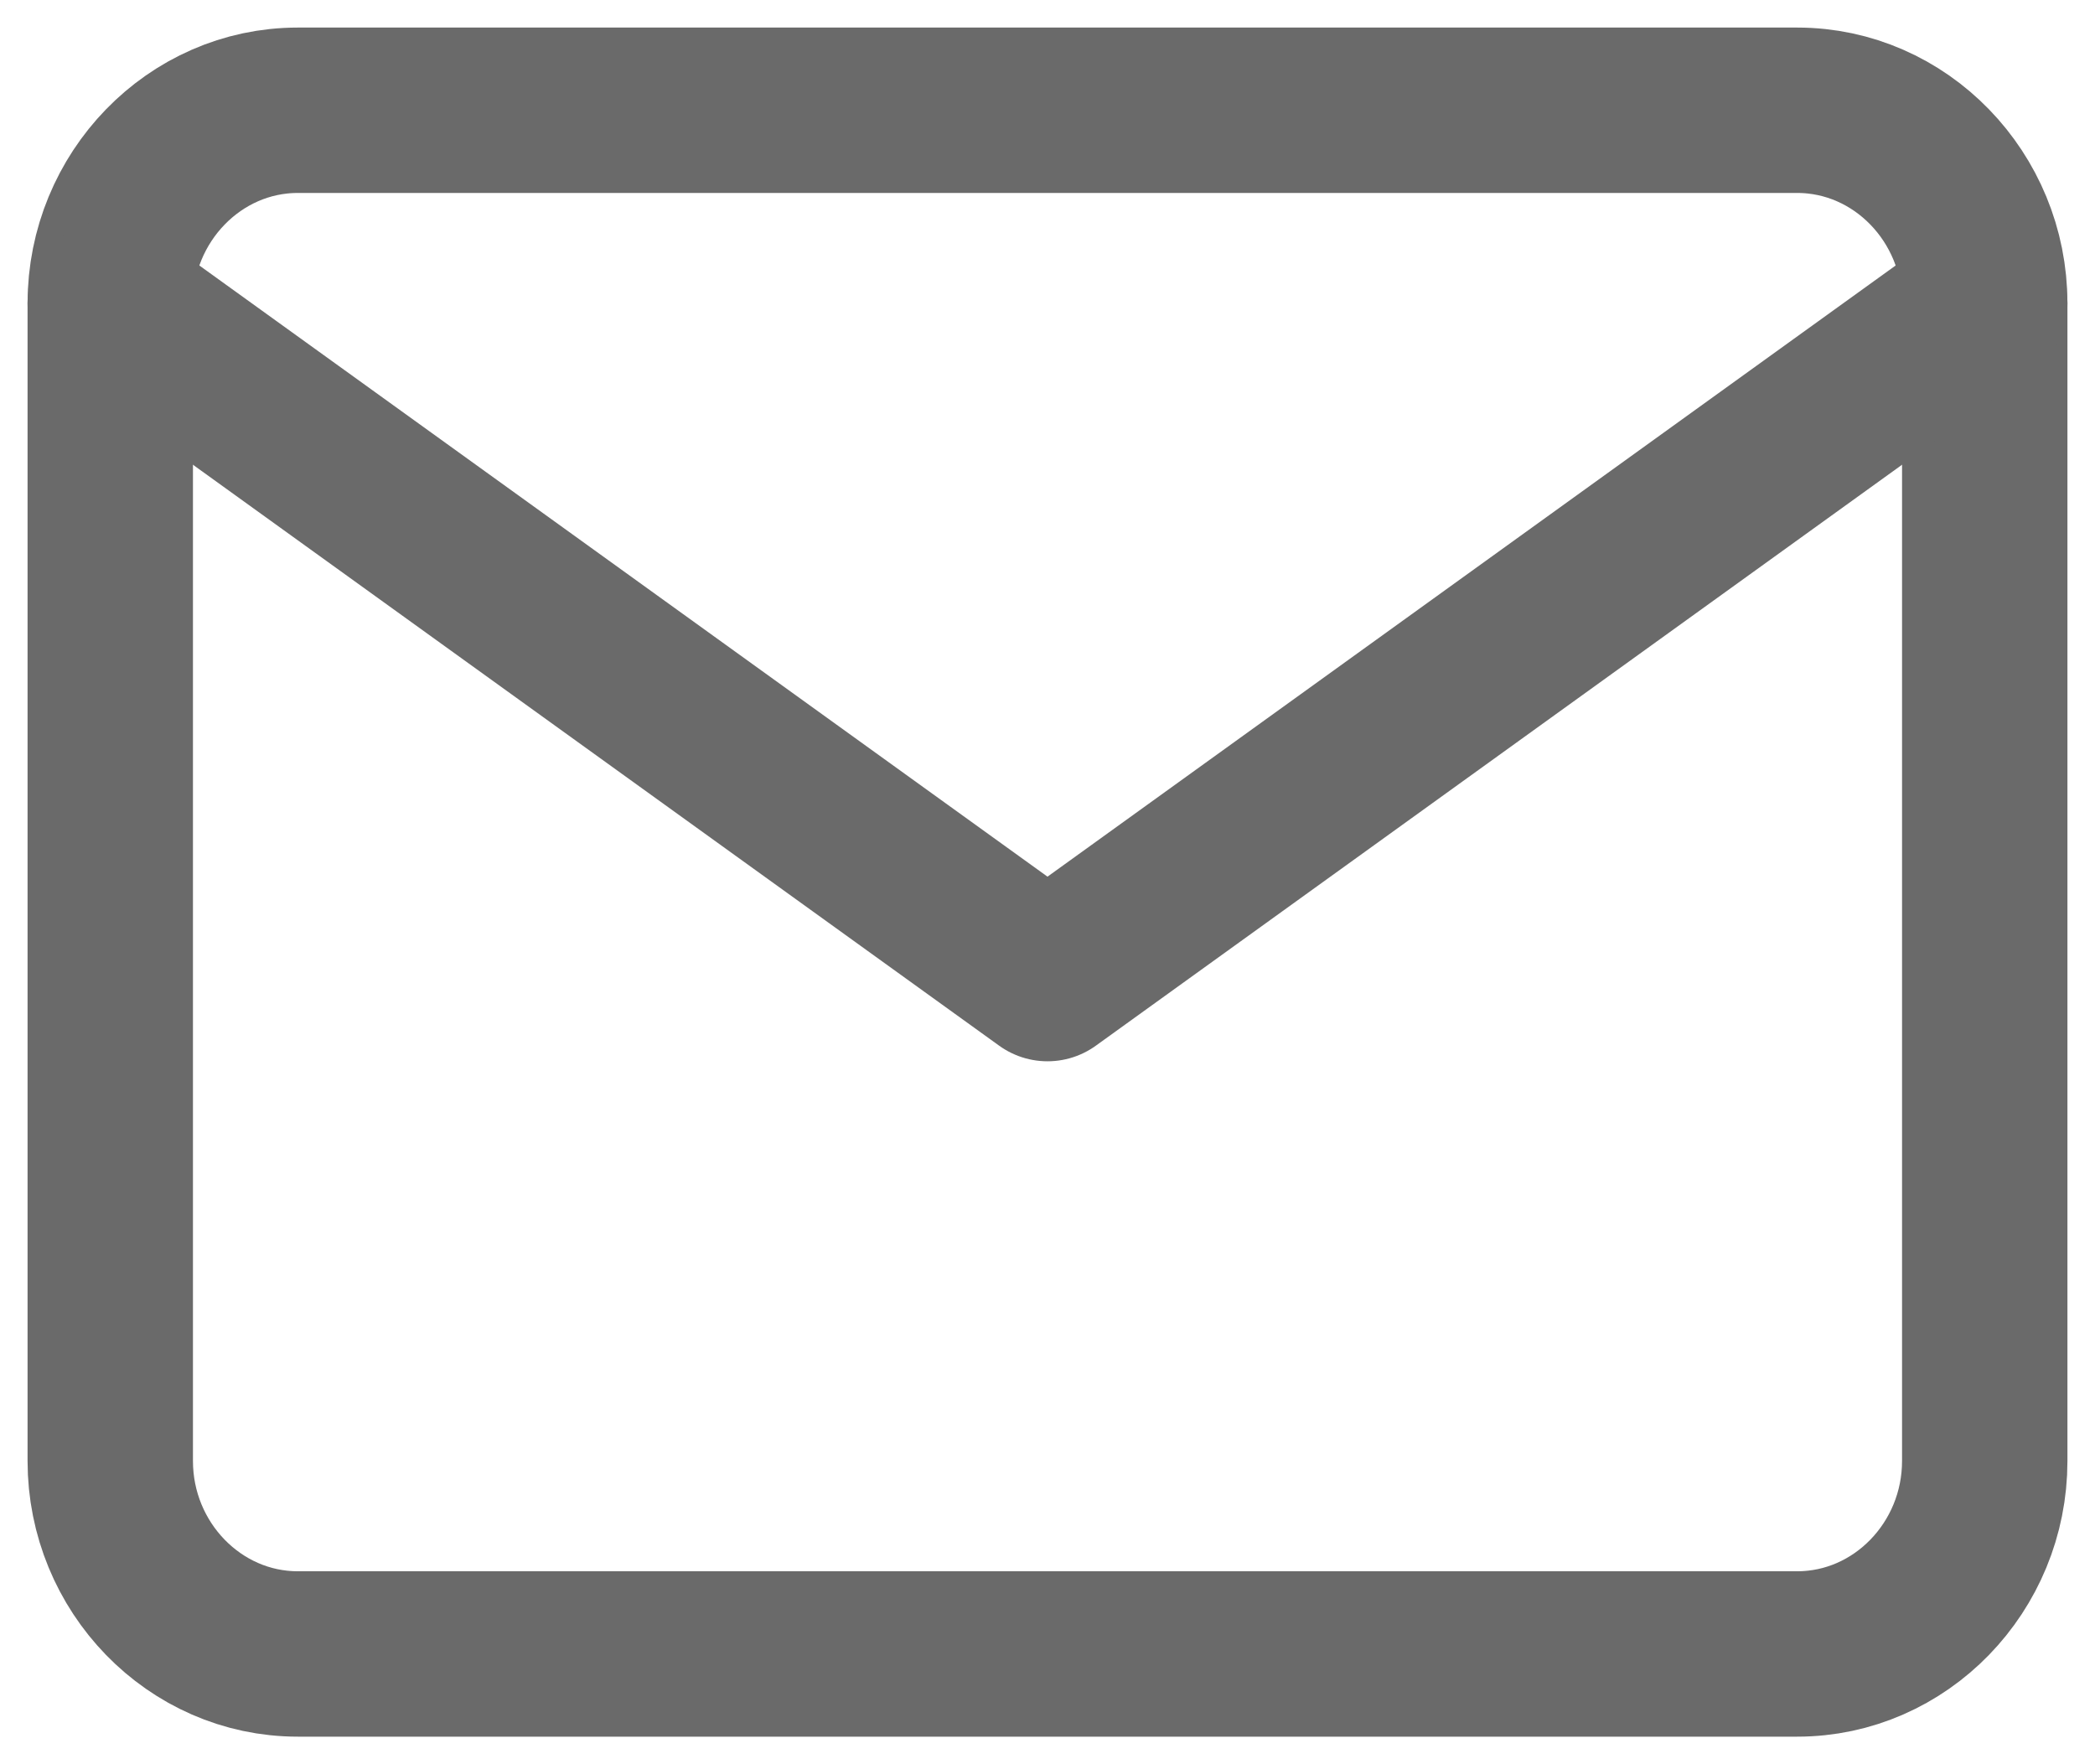
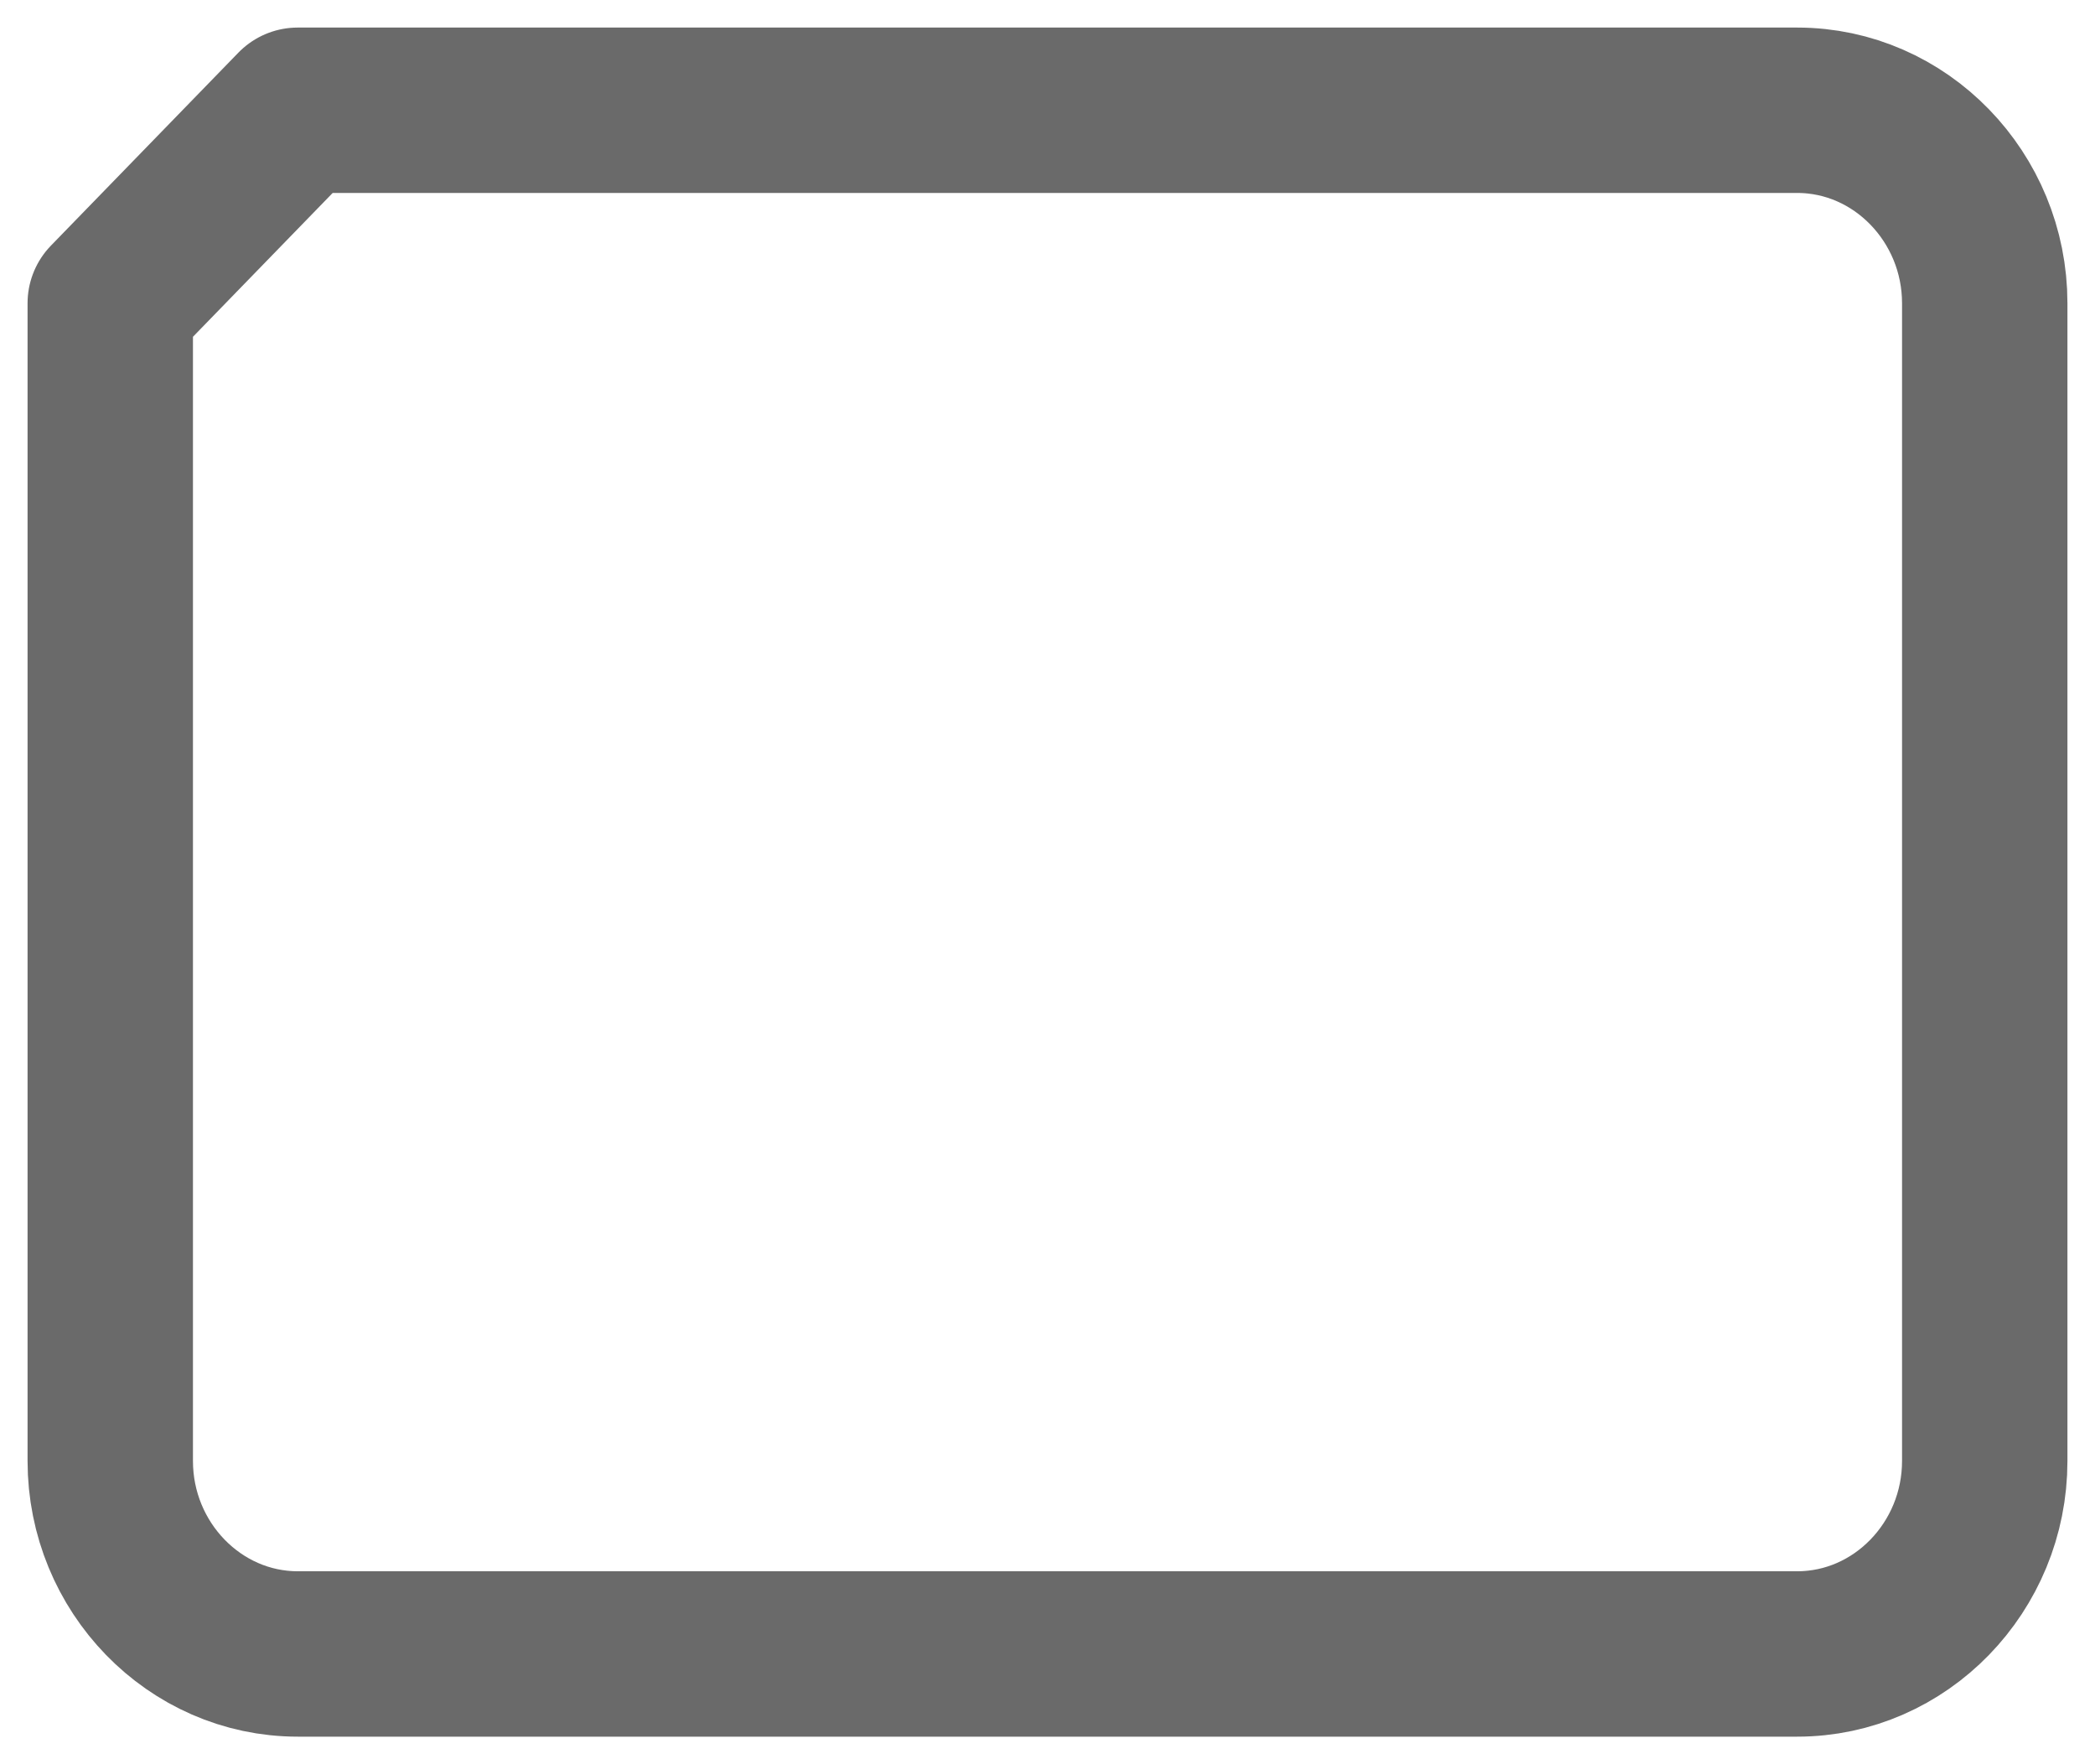
<svg xmlns="http://www.w3.org/2000/svg" width="19" height="16" viewBox="0 0 19 16" fill="none">
-   <path d="M2.7 1H16.3C17.235 1 18 1.788 18 2.75V13.25C18 14.213 17.235 15 16.3 15H2.7C1.765 15 1 14.213 1 13.25V2.75C1 1.788 1.765 1 2.7 1Z" stroke="#6A6A6A" stroke-width="1.5" stroke-linecap="round" stroke-linejoin="round" />
-   <path d="M18 2.75L9.5 8.875L1 2.75" stroke="#6A6A6A" stroke-width="1.5" stroke-linecap="round" stroke-linejoin="round" />
+   <path d="M2.7 1H16.3C17.235 1 18 1.788 18 2.75V13.25C18 14.213 17.235 15 16.3 15H2.7C1.765 15 1 14.213 1 13.25V2.75Z" stroke="#6A6A6A" stroke-width="1.5" stroke-linecap="round" stroke-linejoin="round" />
</svg>